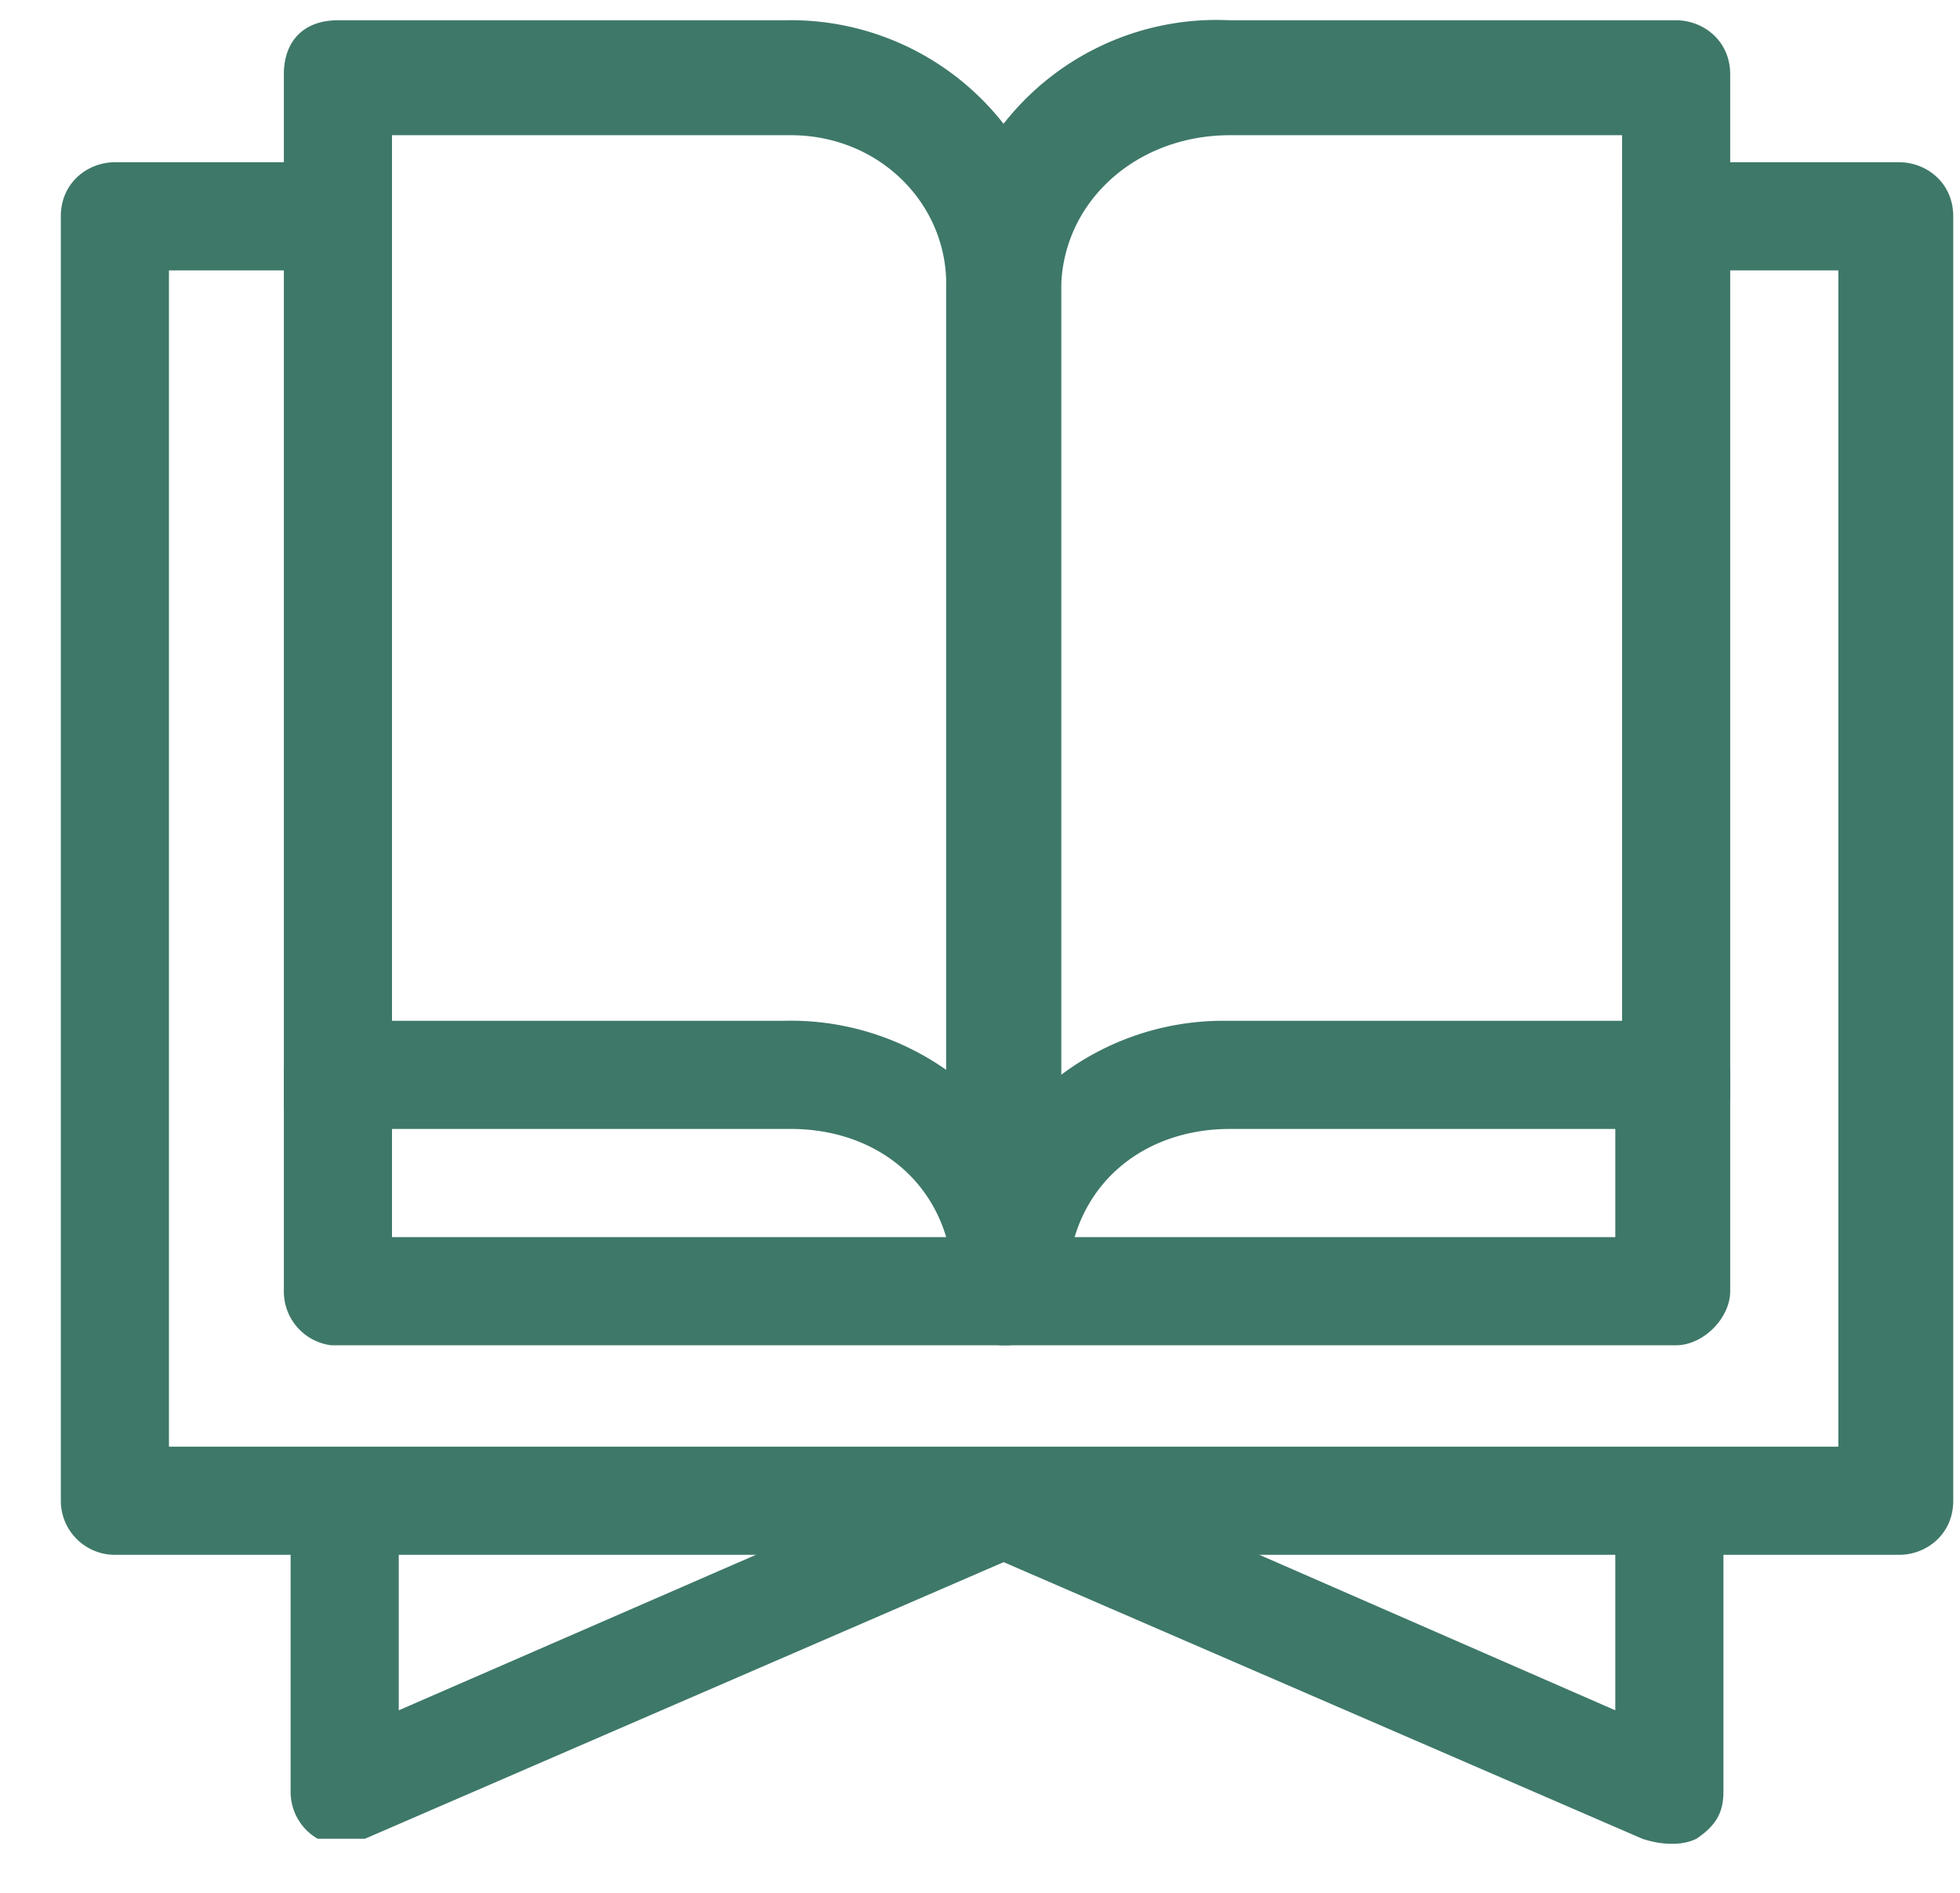
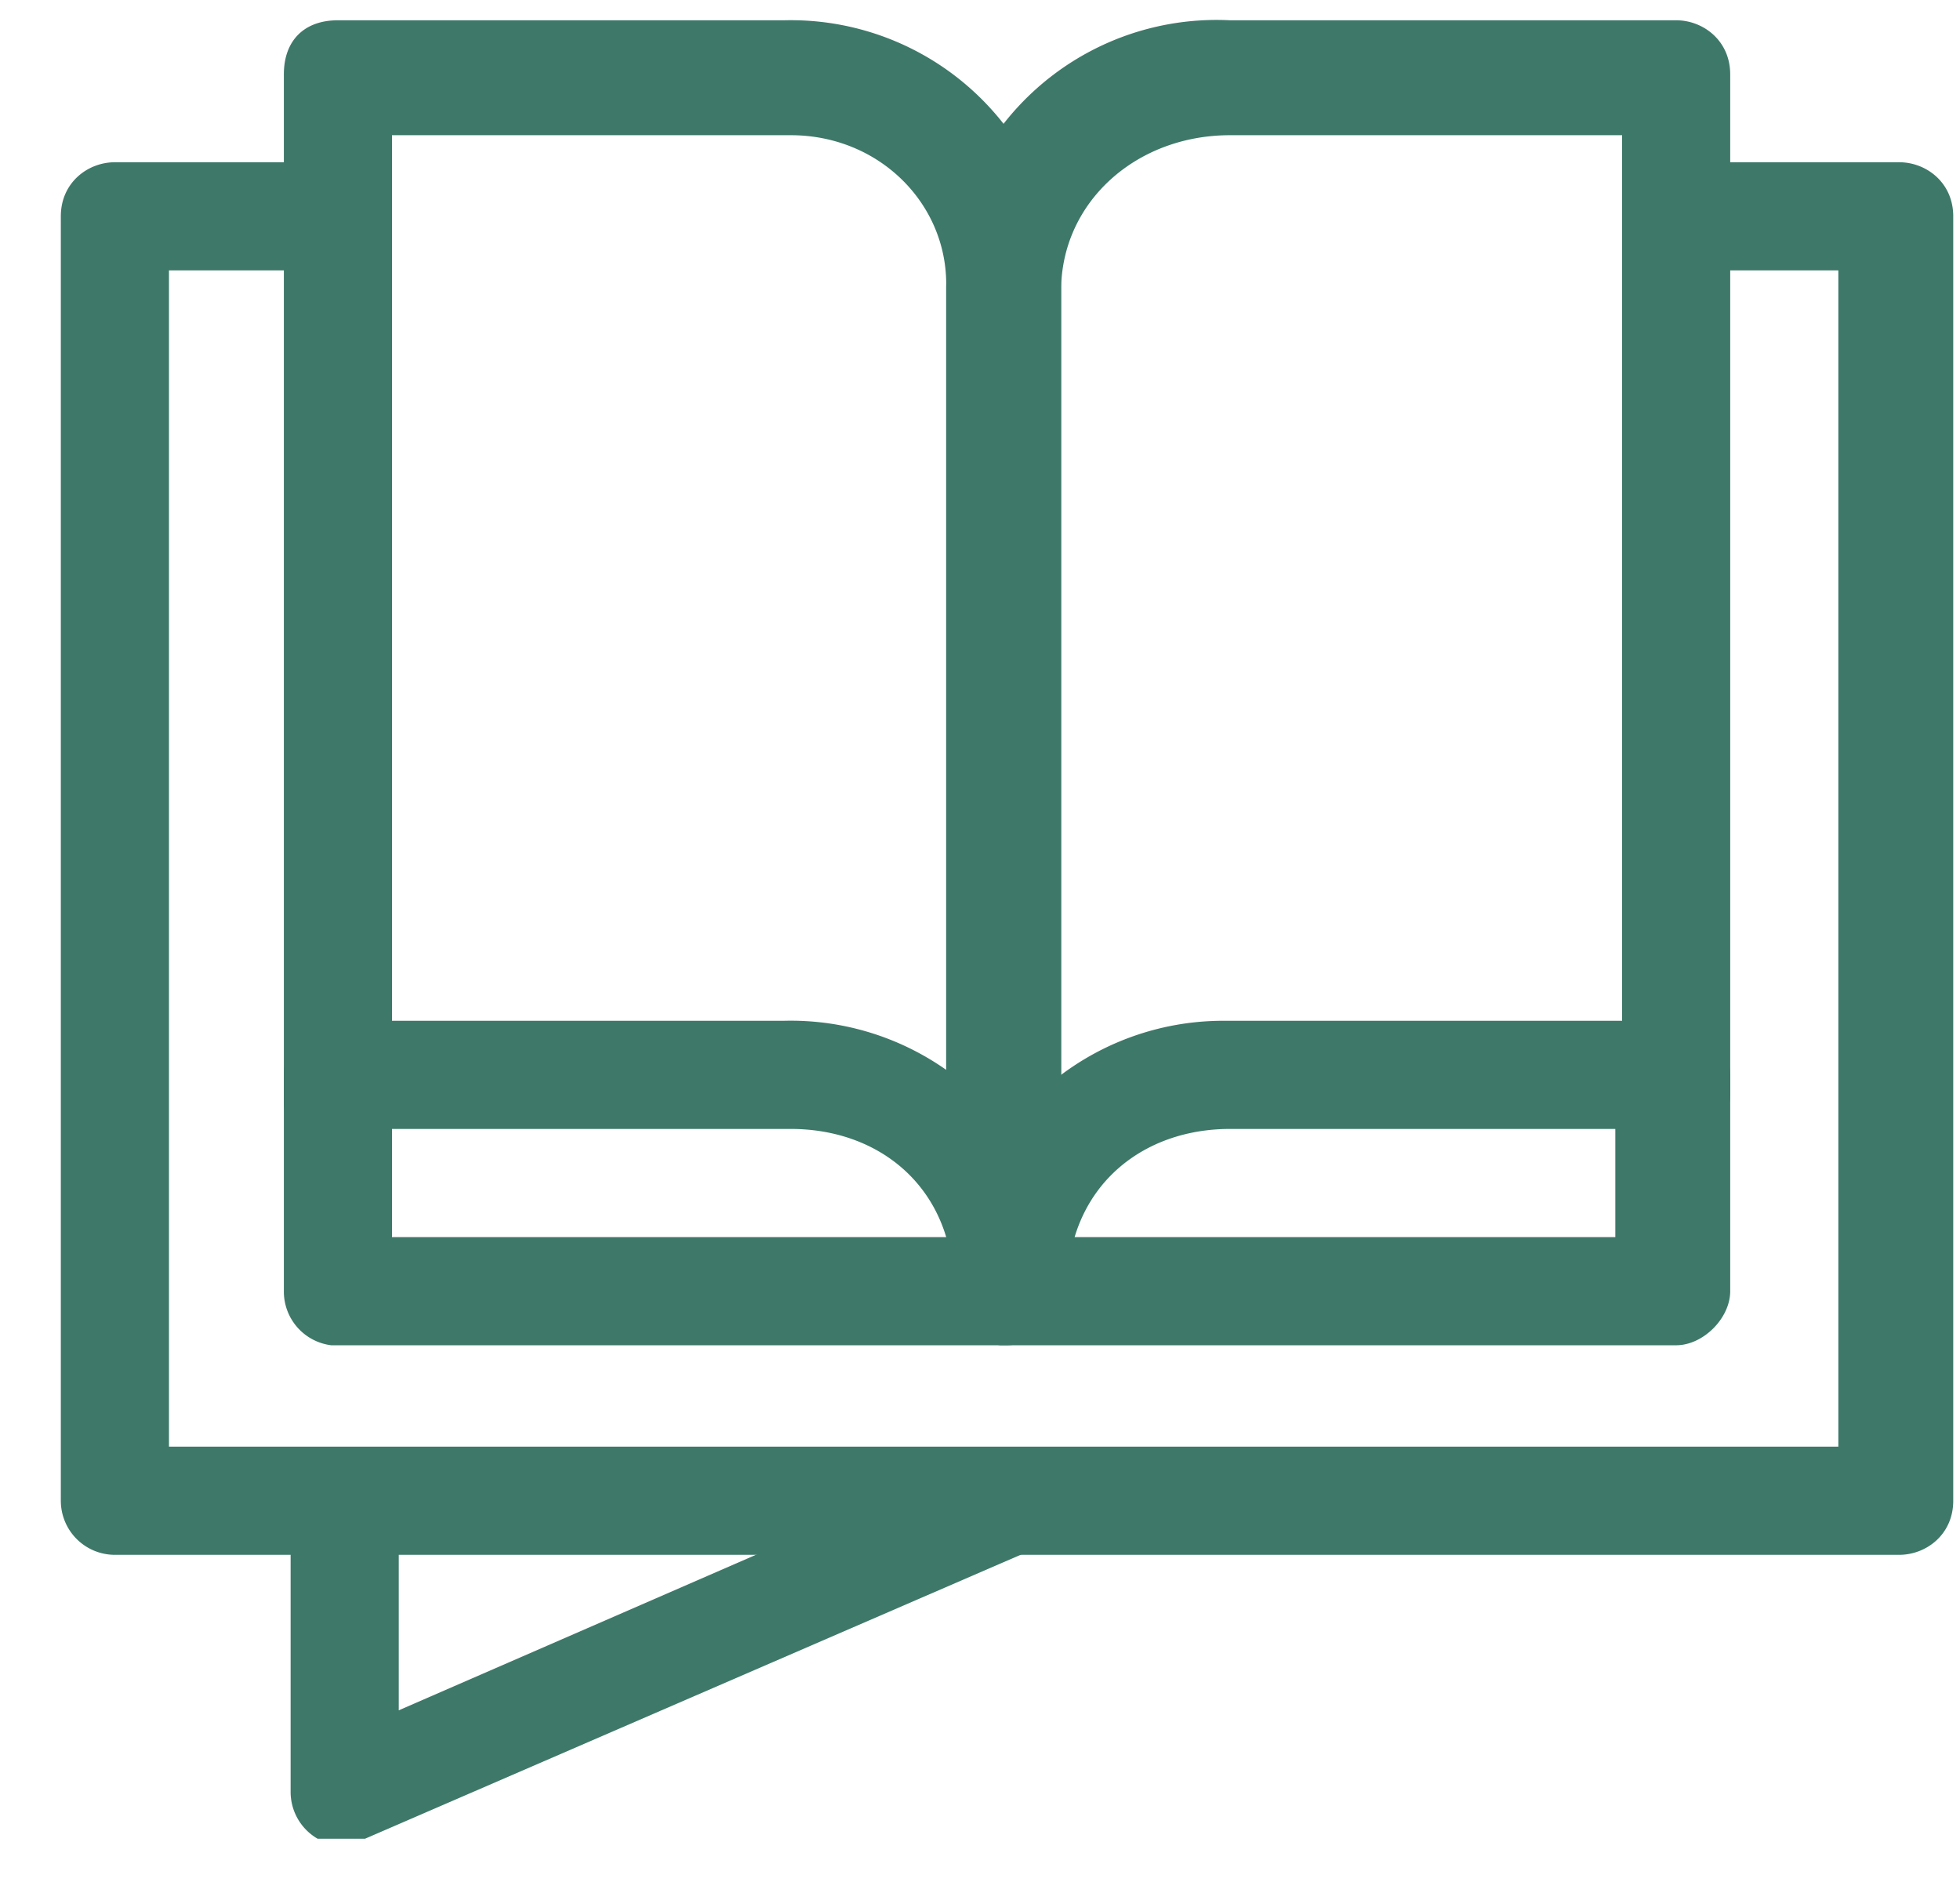
<svg xmlns="http://www.w3.org/2000/svg" width="29" height="28" fill="none">
  <g fill="#3E7869" clip-path="url(#a)">
-     <path d="M14.4 21.6c.5-.2 1 0 1.1.4.2.4 0 .8-.4 1l-9.7 4.2h-.7a.8.8 0 0 1-.4-.7v-4c0-.5.3-.9.8-.9s.8.4.8.8v2.9l8.5-3.7Z" />
-     <path d="M14.2 22c.2-.4.7-.6 1-.5l8.7 3.8v-3c0-.4.3-.7.8-.7.4 0 .8.3.8.8v4.1c0 .3-.1.5-.4.7-.2.1-.5.1-.8 0L14.6 23a.8.8 0 0 1-.4-1Z" />
+     <path d="M14.4 21.6c.5-.2 1 0 1.1.4.2.4 0 .8-.4 1l-9.7 4.2h-.7a.8.8 0 0 1-.4-.7v-4c0-.5.3-.9.8-.9s.8.4.8.8v2.9Z" />
    <path d="M4.9 2.4c.4 0 .8.3.8.8 0 .4-.4.8-.8.8H2.5v17.4h24.7V4h-2.4a.8.8 0 0 1-.8-.8c0-.5.4-.8.8-.8h3.3c.4 0 .8.3.8.8v19c0 .5-.4.8-.8.8H1.7a.8.8 0 0 1-.8-.8v-19c0-.5.4-.8.8-.8H5Z" />
    <path d="M11.6 15.1a4 4 0 0 1 4.1 4c0 .4-.4.8-.8.8h-10a.8.8 0 0 1-.7-.8v-3.2c0-.4.3-.8.8-.8h6.6Zm-5.8 3.2H14c-.3-1-1.2-1.6-2.3-1.6H5.8v1.6Z" />
    <path d="M14 16.7V4.2C14 3 13 2 11.7 2H5.8v14.3c0 .4-.4.8-.8.8a.8.8 0 0 1-.8-.8V1.1c0-.5.3-.8.8-.8h6.6a4 4 0 0 1 4.1 4v12.4c0 .5-.4.8-.8.8a.8.8 0 0 1-.8-.8Z" />
    <path d="M24.8 15.1c.4 0 .8.4.8.8v3.2c0 .4-.4.8-.8.8h-10a.8.8 0 0 1-.7-.8 4 4 0 0 1 4-4h6.7Zm-6.6 1.6c-1.1 0-2 .6-2.3 1.6h8v-1.6h-5.7Z" />
    <path d="M14 17.3v-13a4 4 0 0 1 4.2-4h6.6c.4 0 .8.3.8.8v15.1c0 .4-.4.8-.8.8a.8.8 0 0 1-.8-.8V2h-5.8c-1.4 0-2.5 1-2.5 2.3v13c0 .5-.4.9-.8.9a.8.8 0 0 1-.8-.8Z" />
  </g>
  <defs>
    <clipPath id="a">
      <path fill="#fff" d="M.9.3h28v27H.9z" />
    </clipPath>
  </defs>
</svg>